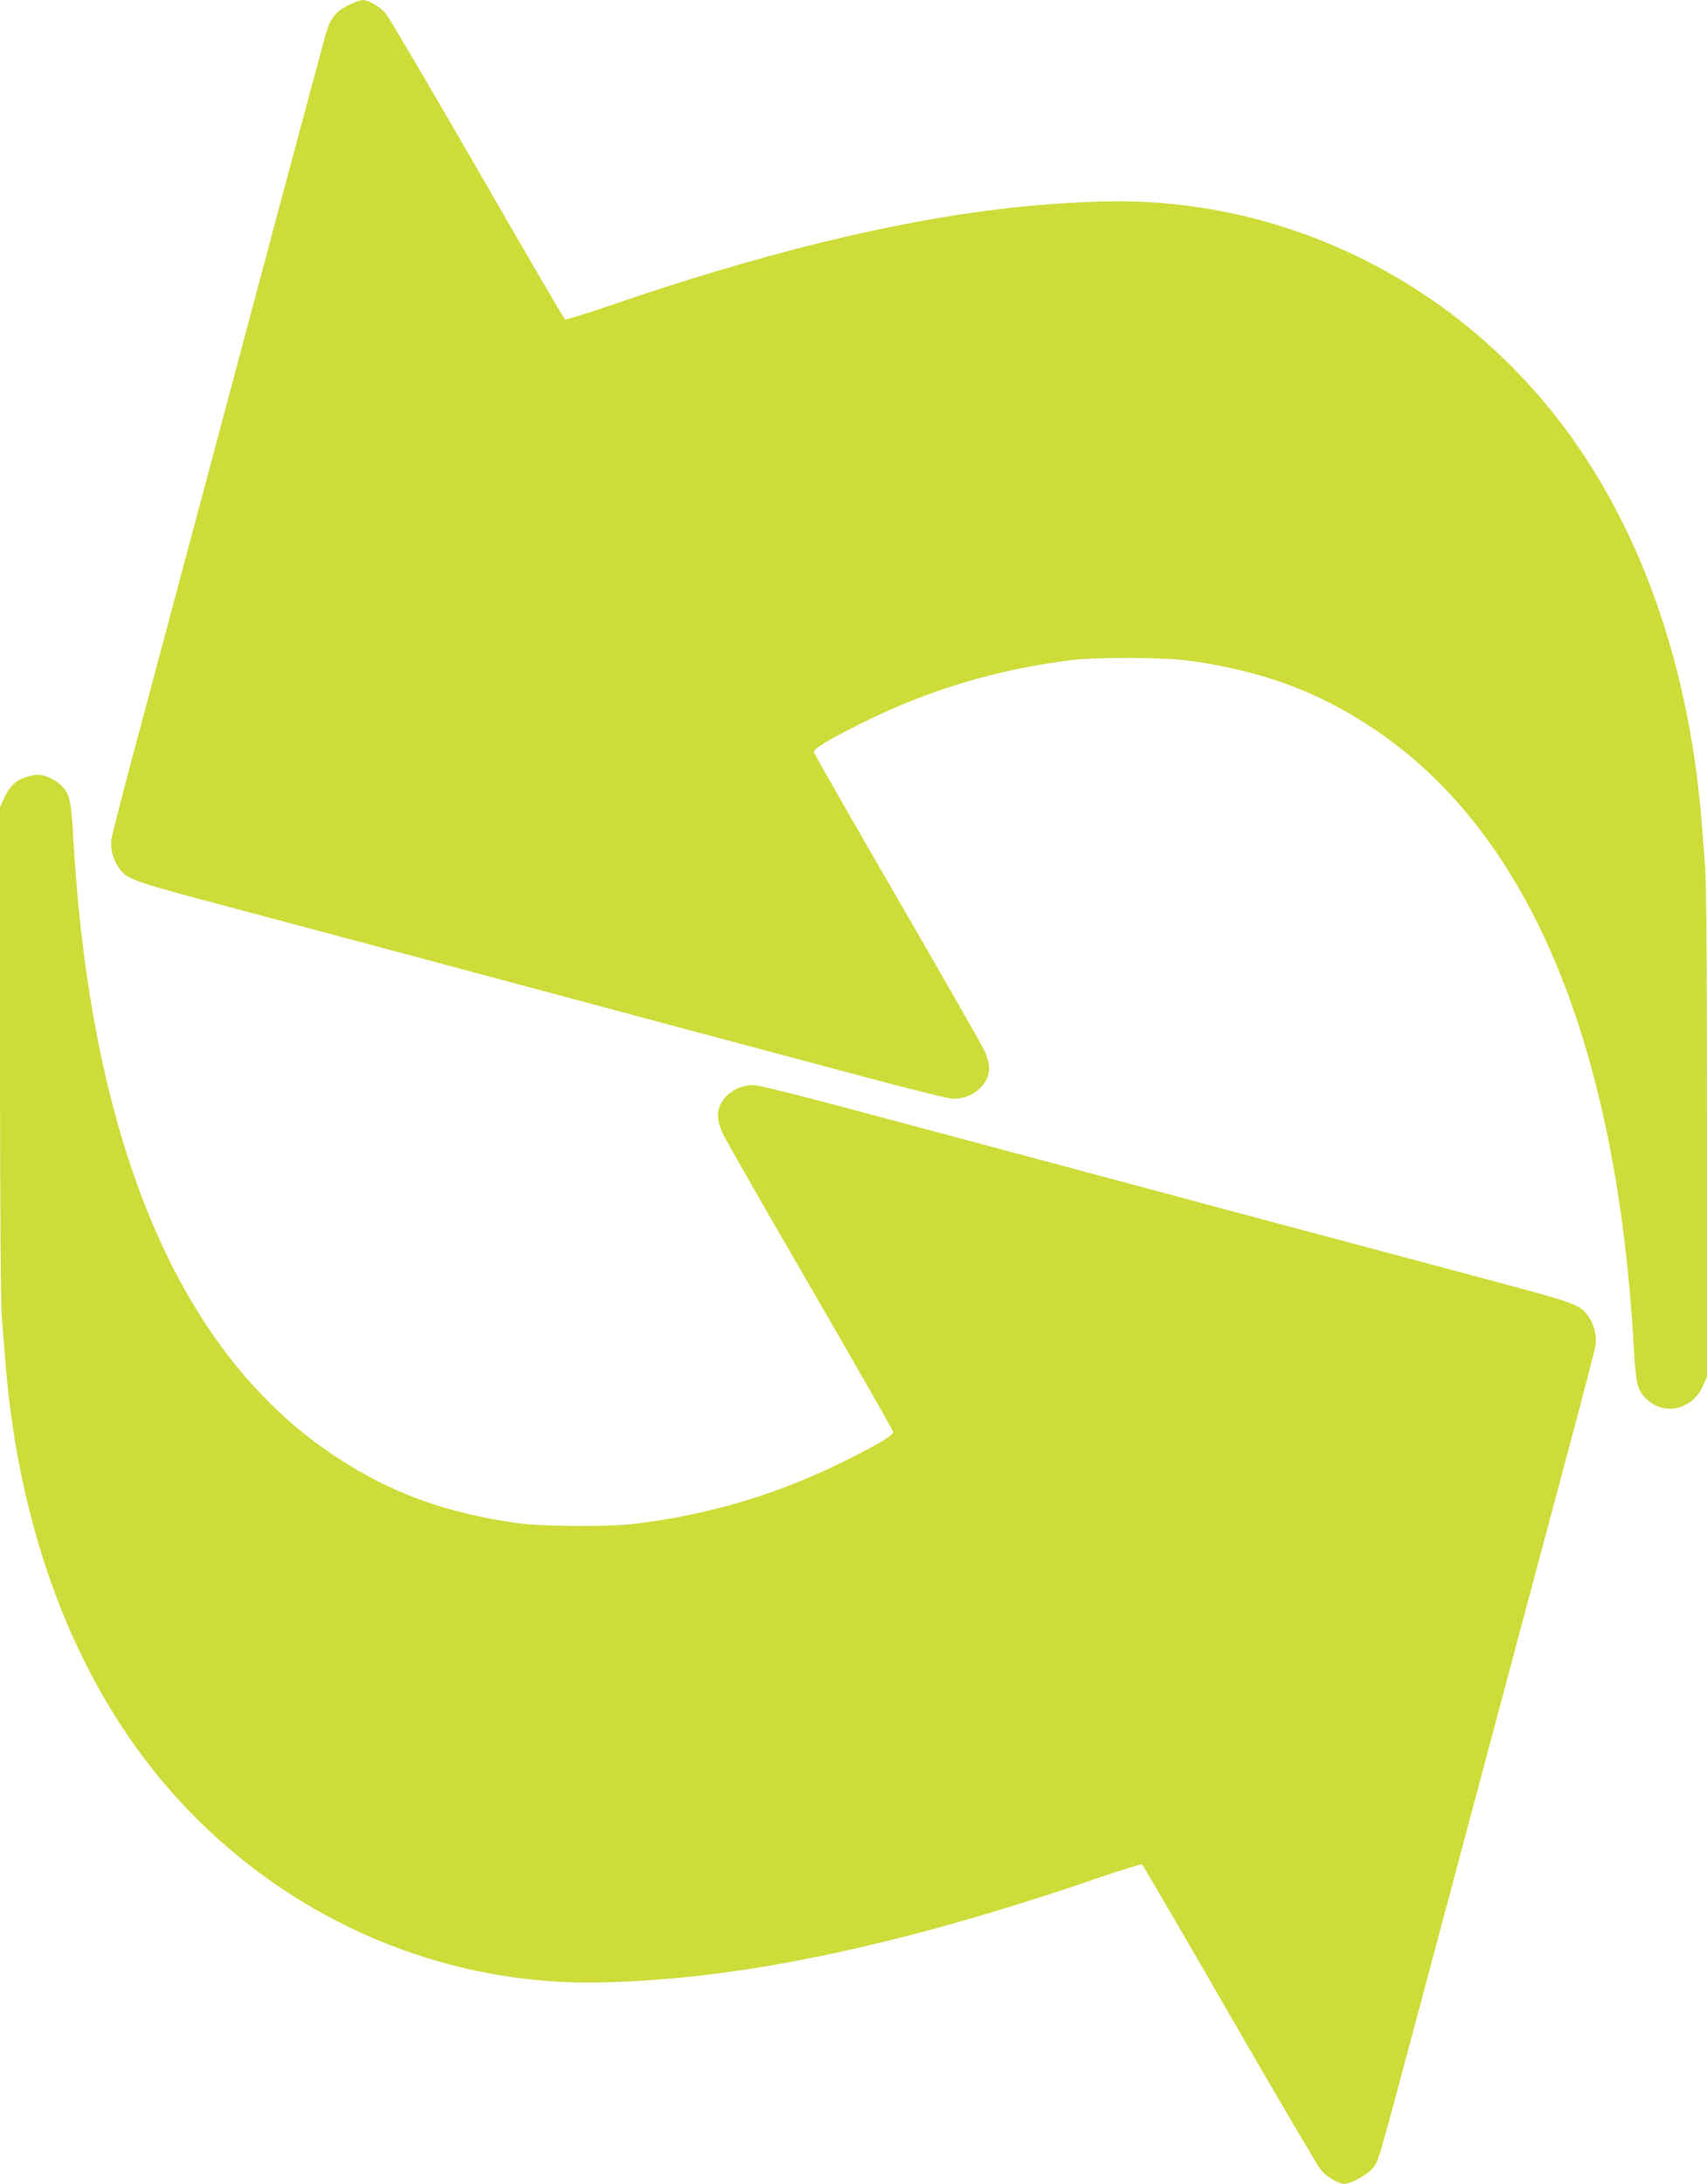
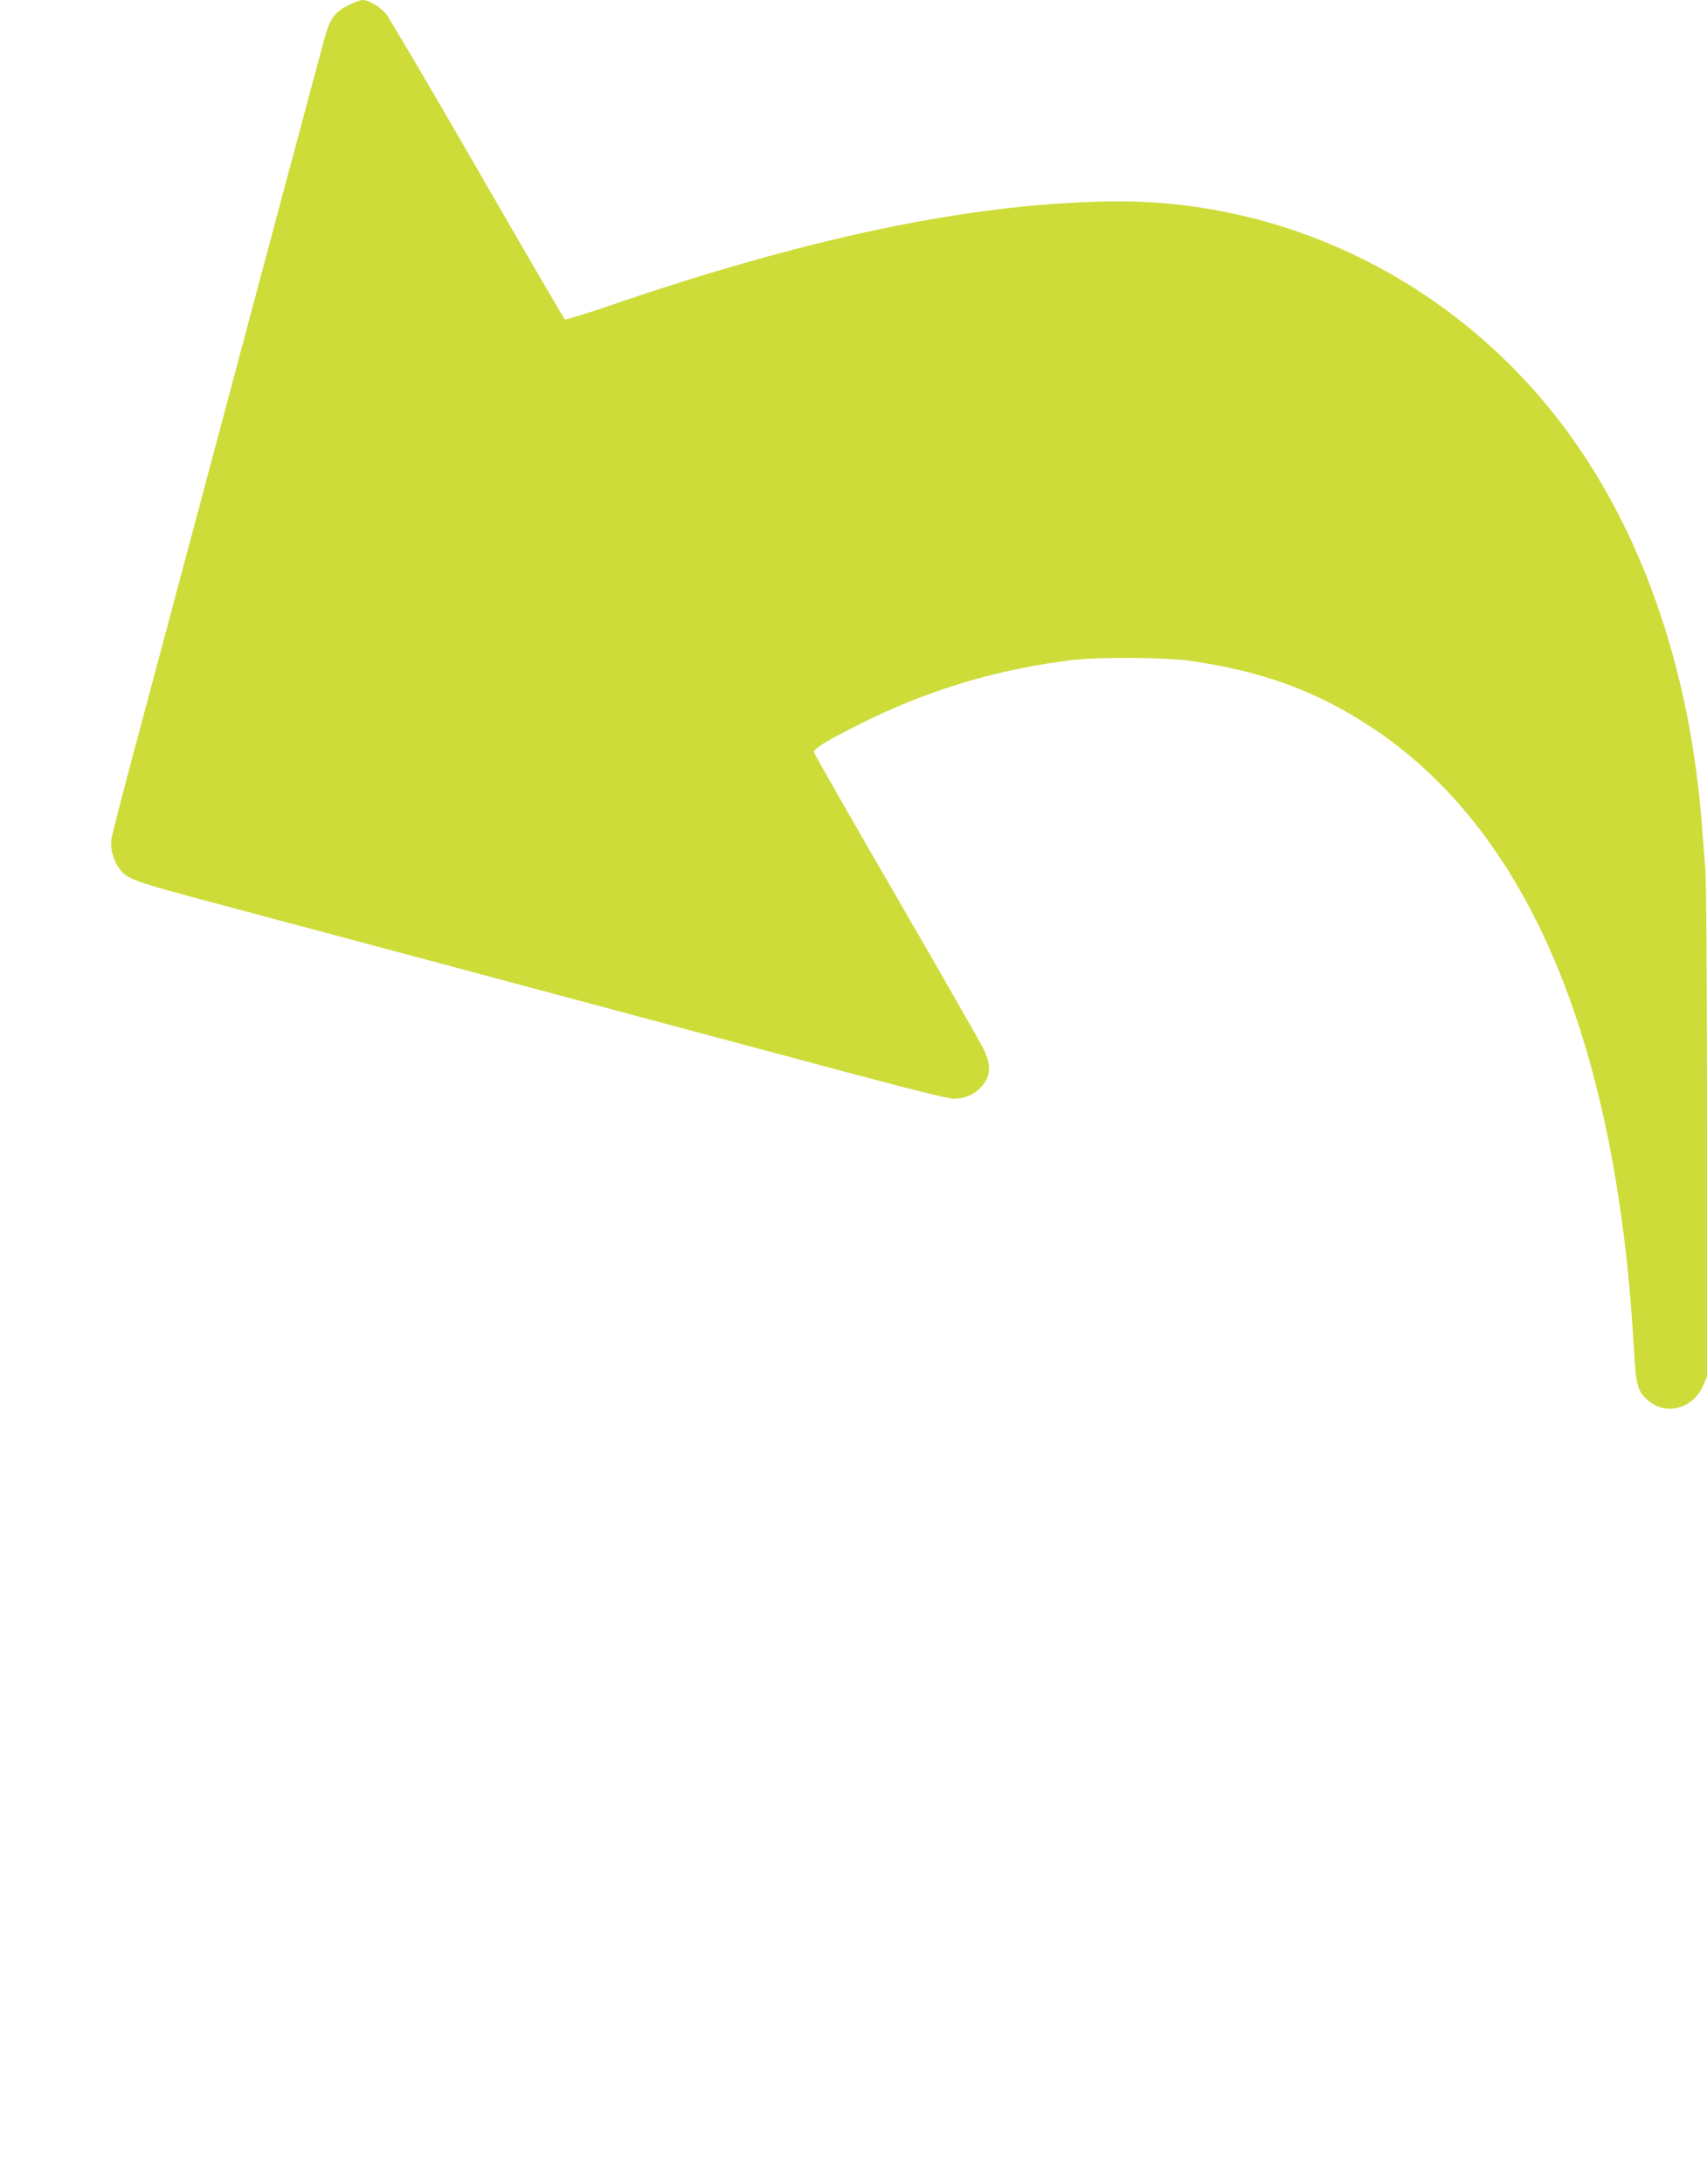
<svg xmlns="http://www.w3.org/2000/svg" version="1.0" width="1001pt" height="1280pt" viewBox="0 0 1001 1280" preserveAspectRatio="xMidYMid meet">
  <g transform="translate(0,1280) scale(0.1,-0.1)" fill="#cddc39" stroke="none">
    <path d="M2042 12769 c-73 -36 -104 -75 -132 -169 -10 -36 -134 -495 -274 -1020 -378 -1417 -628 -2351 -812 -3040 -91 -338 -168 -635 -171 -660 -6 -54 9 -115 40 -161 48 -72 70 -80 607 -223 278 -74 827 -221 1220 -326 1016 -272 1892 -507 2500 -669 328 -88 543 -141 573 -141 57 0 111 21 150 58 65 62 74 131 28 227 -15 33 -245 435 -511 894 -266 459 -485 842 -487 852 -5 19 75 68 273 167 393 197 798 319 1239 373 153 19 554 17 700 -5 417 -60 733 -176 1050 -384 922 -603 1444 -1835 1546 -3642 12 -218 21 -254 82 -307 106 -93 263 -51 324 85 l23 53 0 1430 c0 835 -4 1479 -10 1547 -5 64 -14 180 -20 257 -68 883 -331 1665 -763 2270 -622 869 -1611 1384 -2657 1385 -183 0 -431 -15 -650 -40 -674 -76 -1456 -268 -2357 -579 -127 -43 -235 -76 -240 -73 -6 4 -237 400 -514 881 -277 480 -519 891 -537 912 -36 41 -101 79 -136 79 -12 0 -49 -14 -84 -31z" />
-     <path d="M151 8245 c-57 -18 -98 -57 -127 -123 l-24 -53 0 -1430 c0 -835 4 -1479 10 -1547 5 -64 14 -180 20 -257 68 -883 331 -1665 763 -2270 622 -869 1611 -1384 2657 -1385 183 0 431 15 650 40 674 76 1456 268 2357 579 127 43 235 76 240 73 6 -4 237 -400 514 -881 277 -480 519 -891 537 -912 35 -40 101 -79 135 -79 40 0 147 60 172 98 33 48 21 7 319 1122 378 1417 628 2351 812 3040 91 338 168 635 171 660 6 54 -9 115 -40 161 -48 72 -70 80 -607 223 -278 74 -827 221 -1220 326 -1016 272 -1892 507 -2500 669 -328 88 -543 141 -573 141 -57 0 -111 -21 -150 -58 -65 -62 -74 -131 -28 -227 15 -33 245 -435 511 -894 266 -459 485 -842 487 -852 5 -19 -75 -68 -273 -167 -393 -197 -798 -319 -1239 -373 -153 -19 -554 -17 -700 5 -417 60 -733 176 -1050 384 -922 603 -1444 1835 -1546 3642 -12 218 -21 254 -82 307 -36 31 -92 54 -132 52 -11 0 -40 -6 -64 -14z" />
  </g>
</svg>